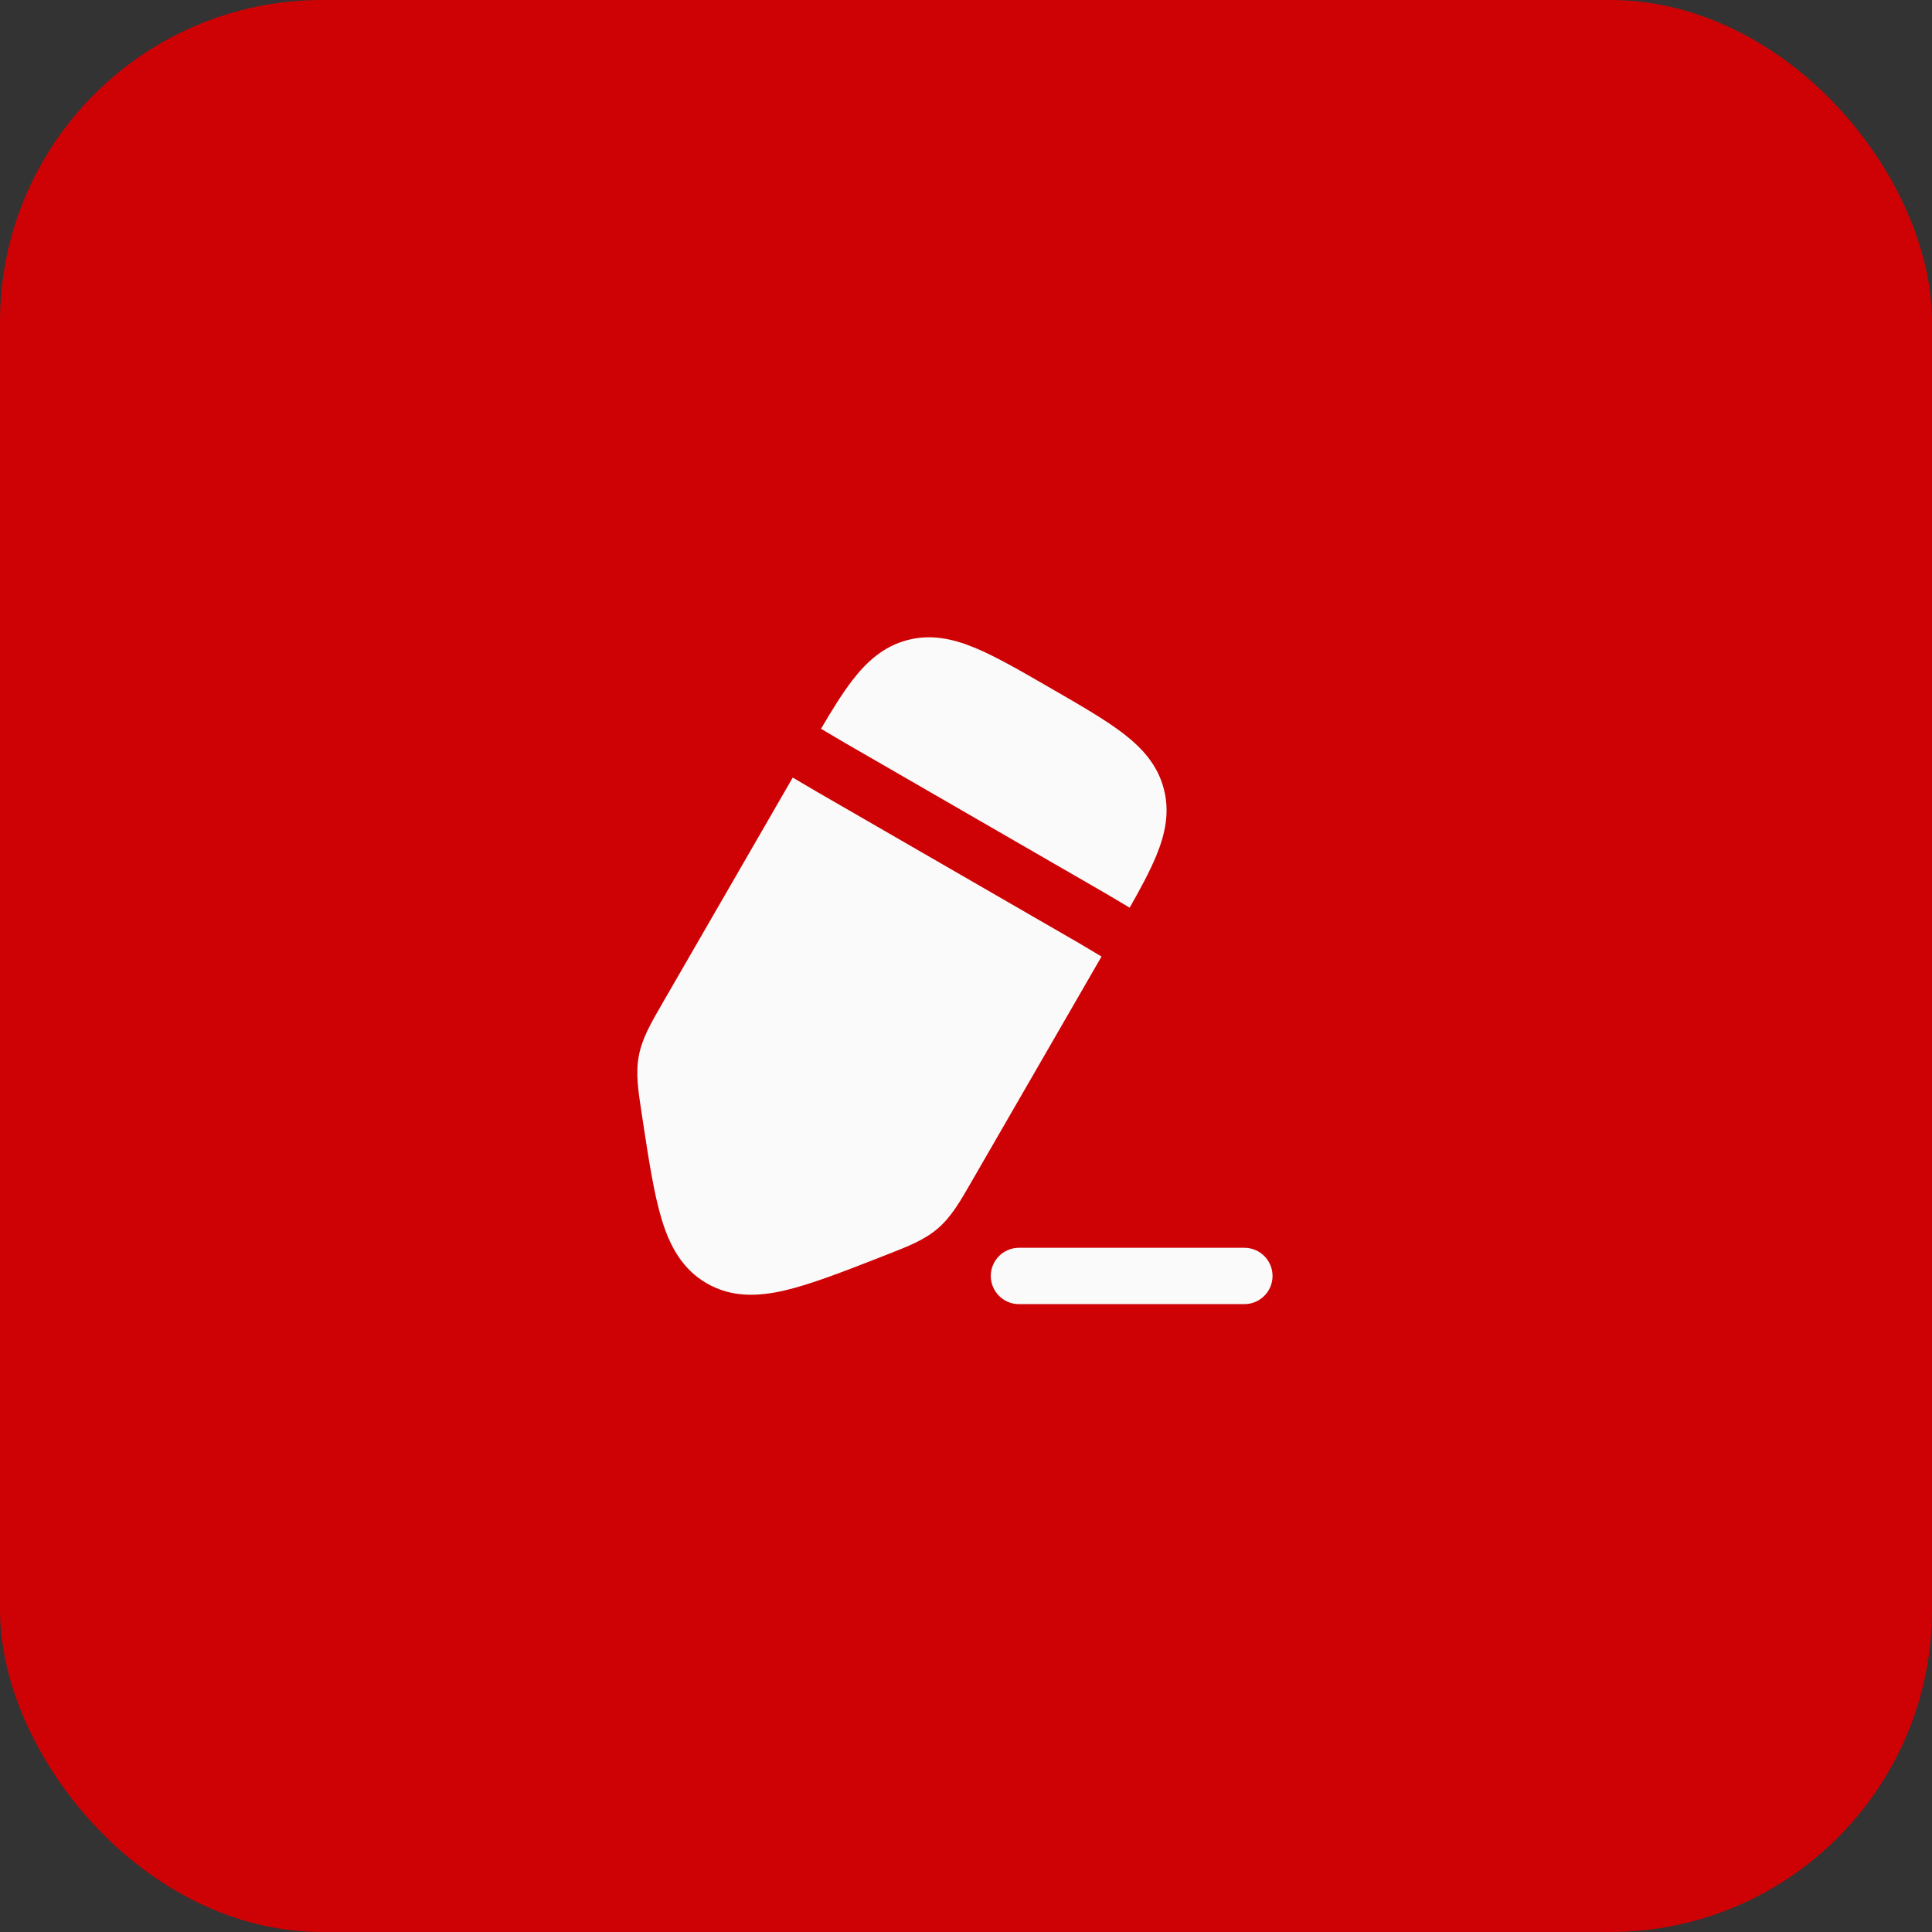
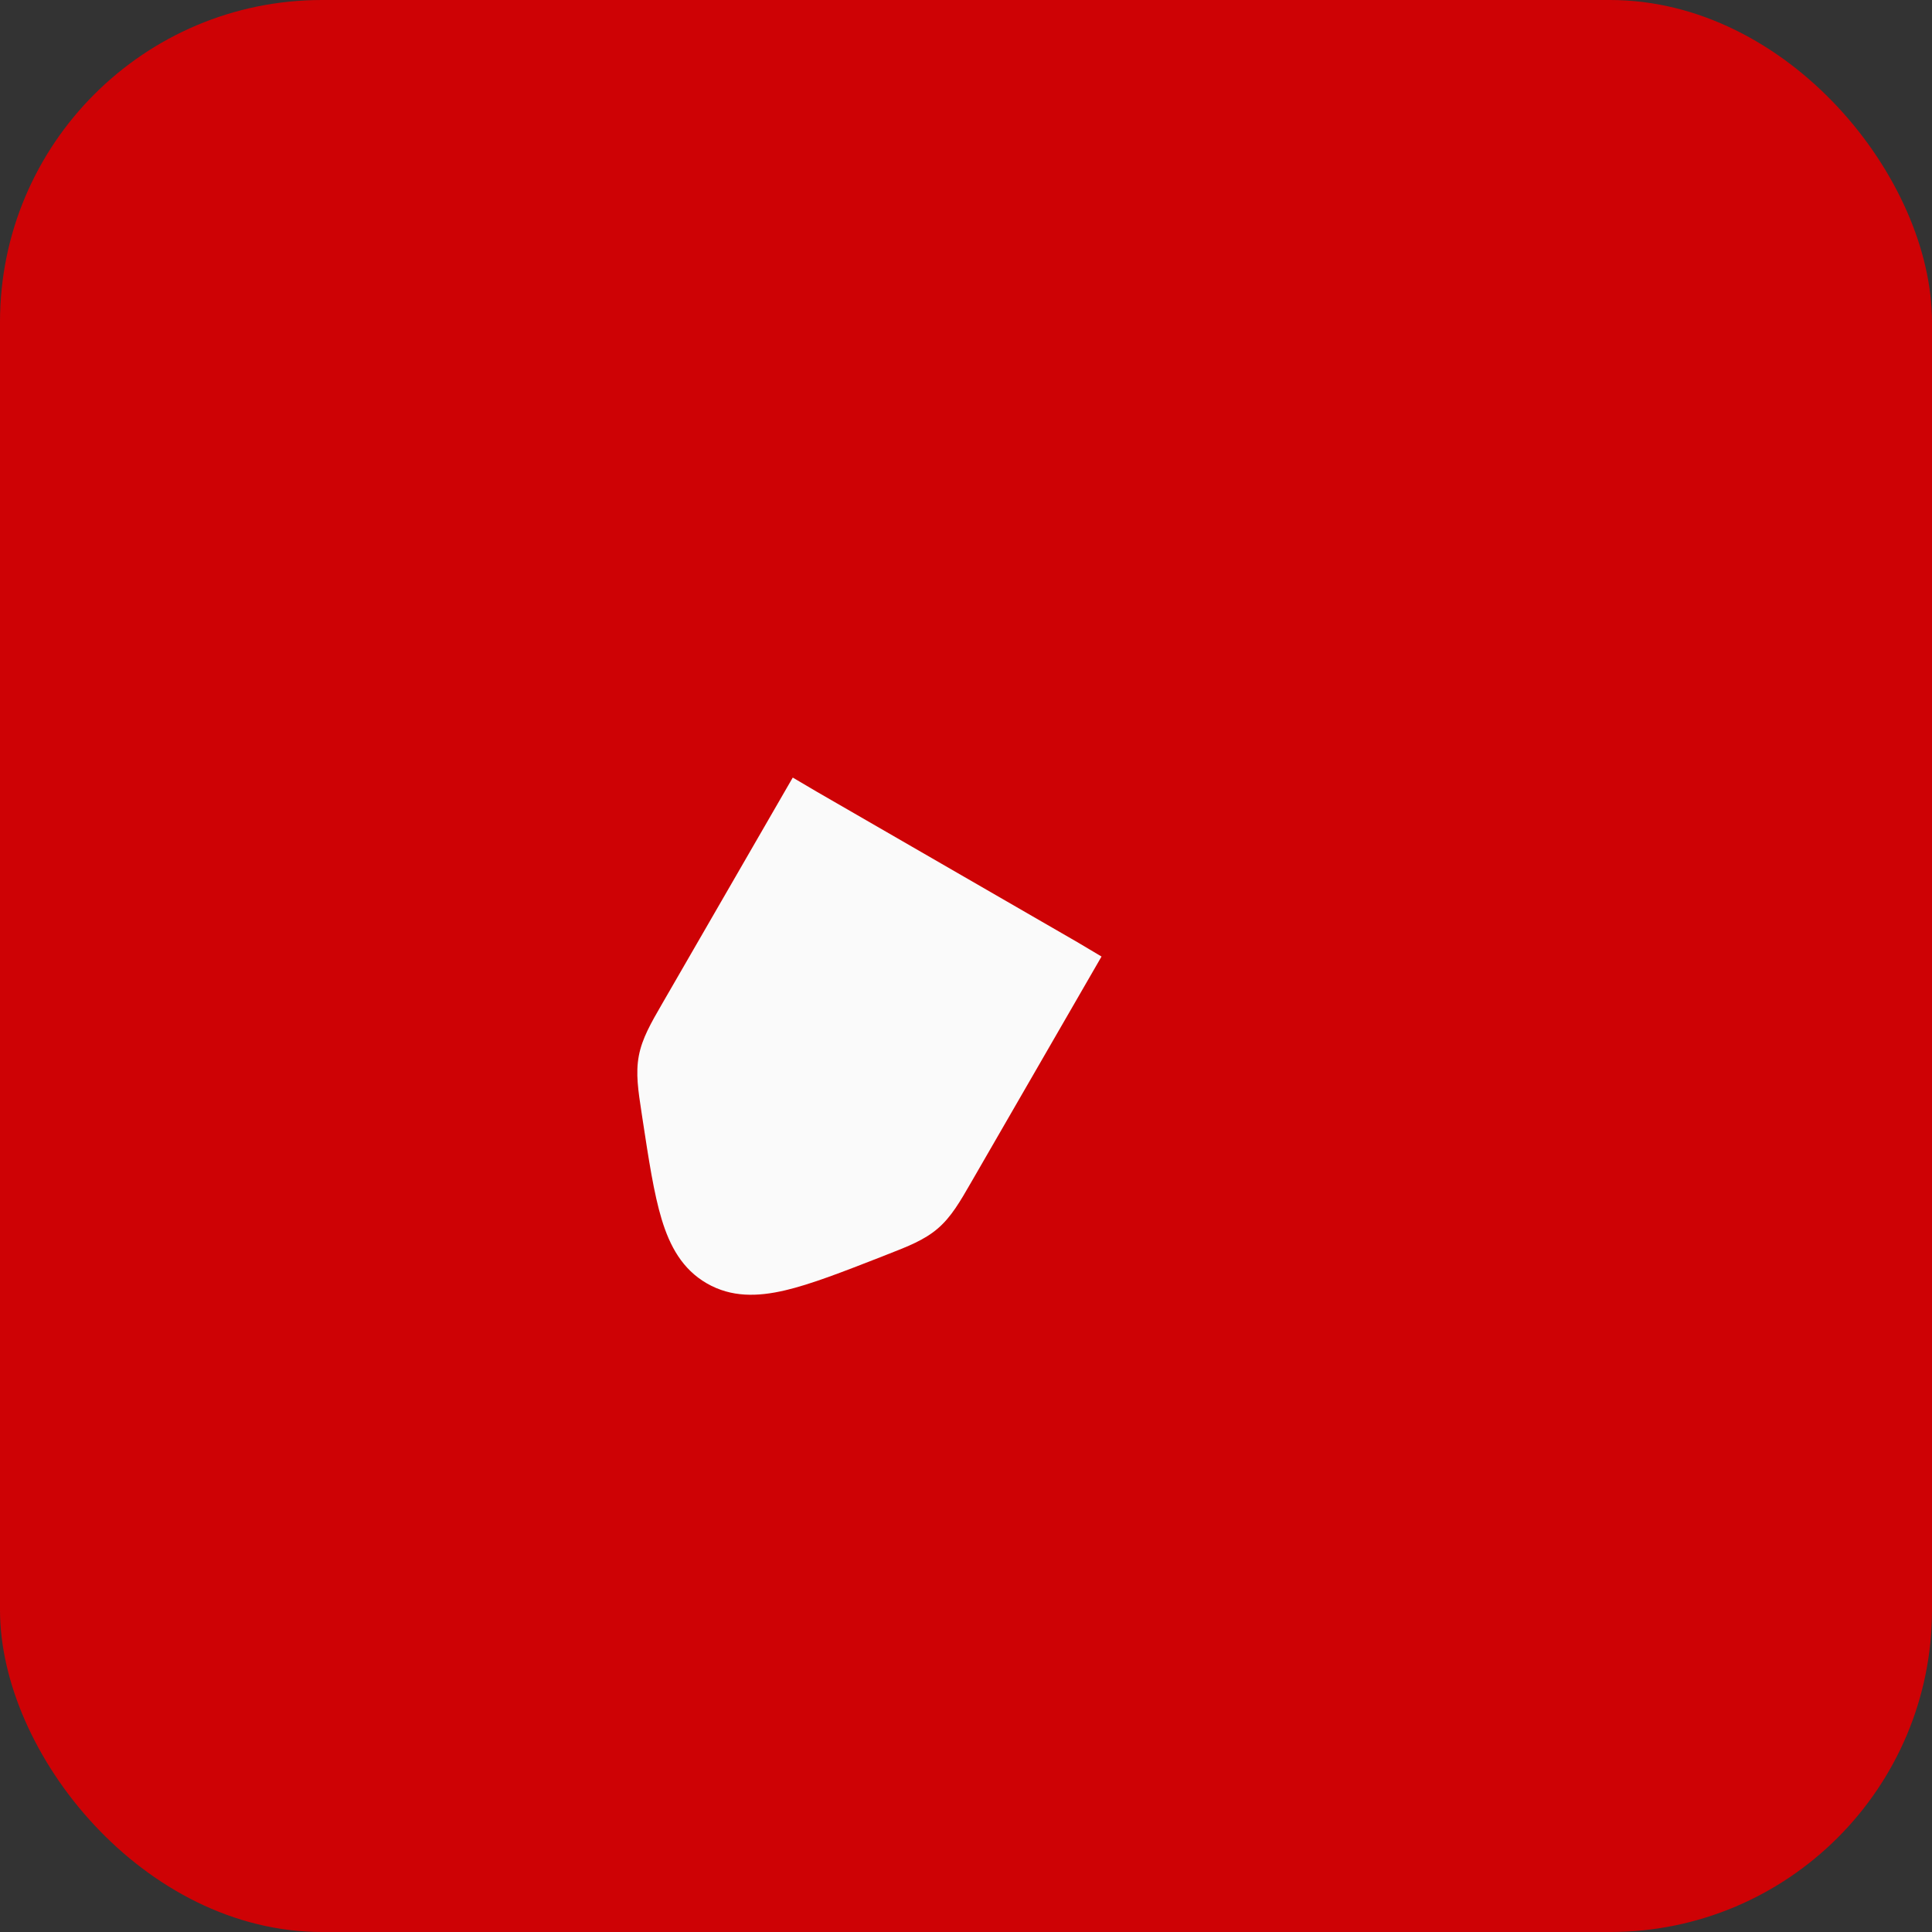
<svg xmlns="http://www.w3.org/2000/svg" width="60" height="60" viewBox="0 0 60 60" fill="none">
  <rect x="0" y="0" width="60" height="60" fill="#333333" stroke="none" />
  <rect width="60" height="60" rx="10" fill="#CE0205" />
-   <path d="M31.645 38.751C31.162 38.751 30.77 39.143 30.77 39.626C30.77 40.109 31.162 40.501 31.645 40.501H38.645C39.128 40.501 39.52 40.109 39.52 39.626C39.52 39.143 39.128 38.751 38.645 38.751H31.645Z" fill="#FAFAFA" />
-   <path d="M32.571 21.338L32.676 21.399C33.584 21.923 34.341 22.36 34.895 22.787C35.48 23.239 35.945 23.757 36.139 24.483C36.334 25.209 36.191 25.89 35.91 26.573C35.715 27.048 35.428 27.581 35.083 28.189L34.342 27.749L34.332 27.743L26.252 23.078L25.497 22.633C25.847 22.037 26.162 21.527 26.473 21.125C26.924 20.54 27.443 20.076 28.169 19.881C28.894 19.687 29.575 19.83 30.259 20.111C30.907 20.377 31.663 20.814 32.571 21.338Z" fill="#FAFAFA" />
  <path d="M24.62 24.148L20.562 31.175C20.215 31.776 19.94 32.251 19.839 32.791C19.737 33.331 19.82 33.874 19.925 34.559L19.953 34.745C20.147 36.018 20.307 37.068 20.548 37.864C20.8 38.696 21.188 39.416 21.95 39.856C22.712 40.296 23.53 40.272 24.376 40.074C25.186 39.885 26.175 39.498 27.375 39.03L27.549 38.961C28.196 38.709 28.707 38.51 29.124 38.152C29.541 37.794 29.815 37.318 30.161 36.717L34.209 29.706L33.452 29.256L25.367 24.588L24.62 24.148Z" fill="#FAFAFA" />
</svg>